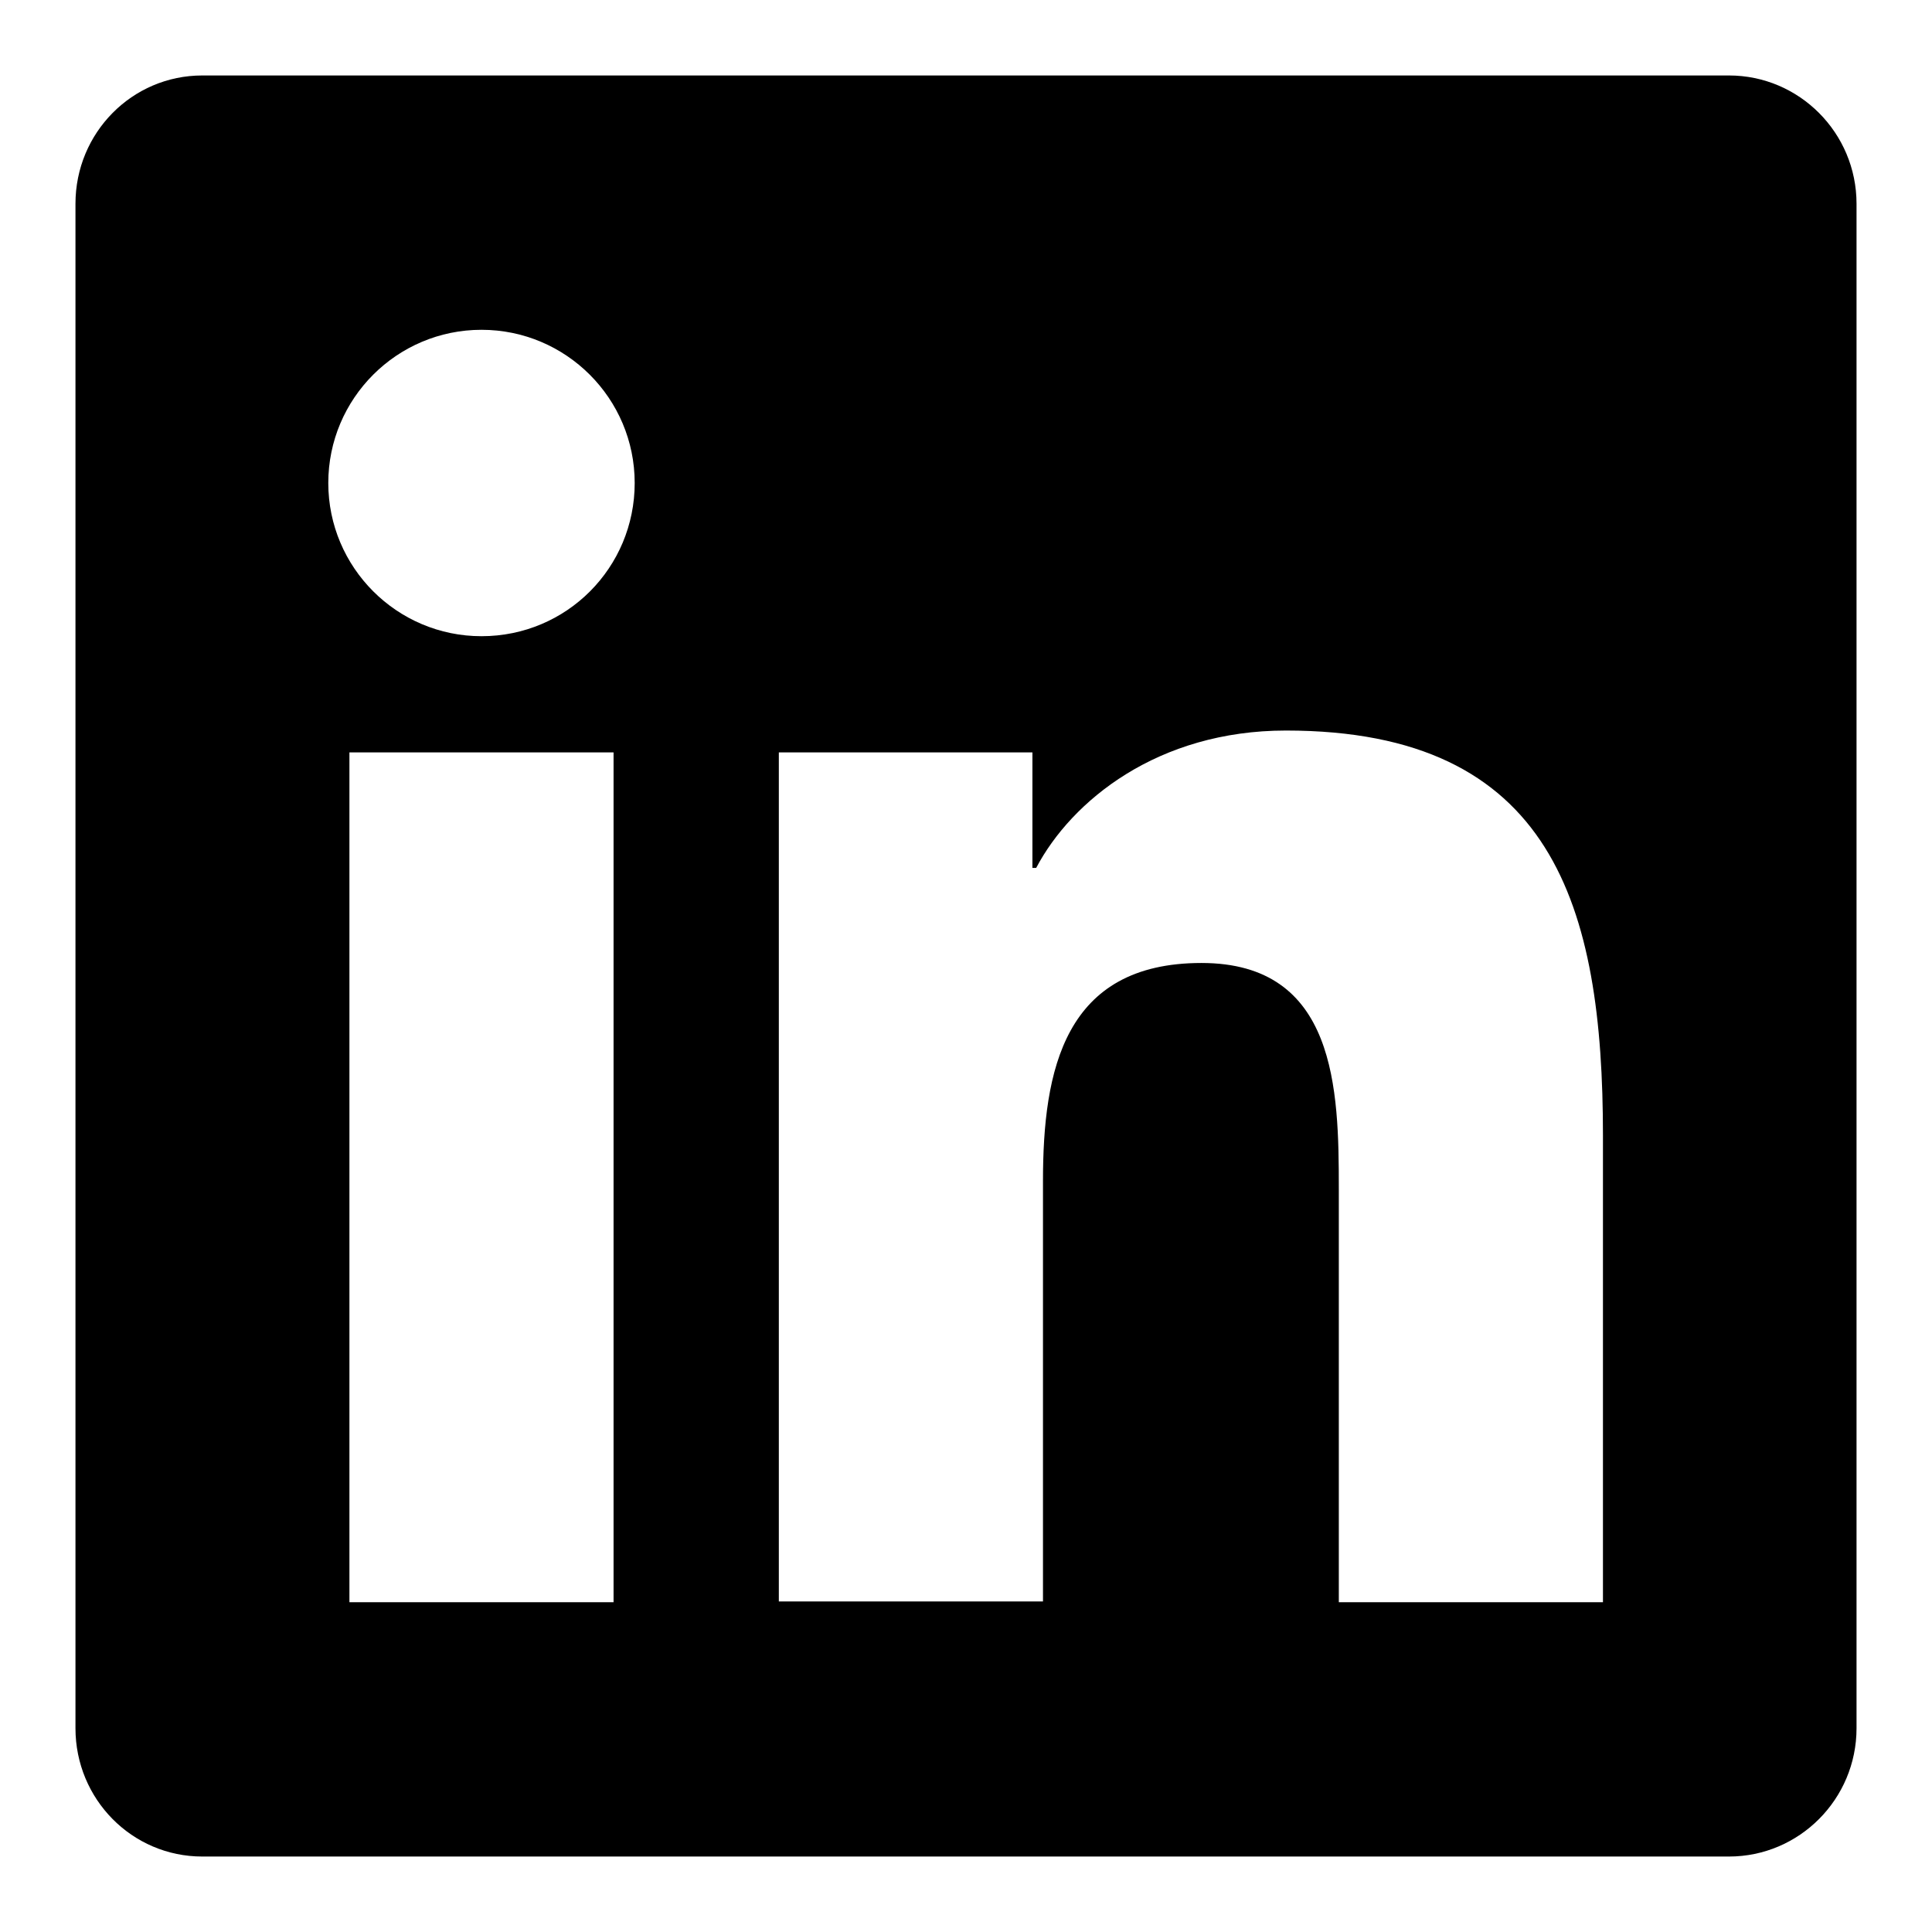
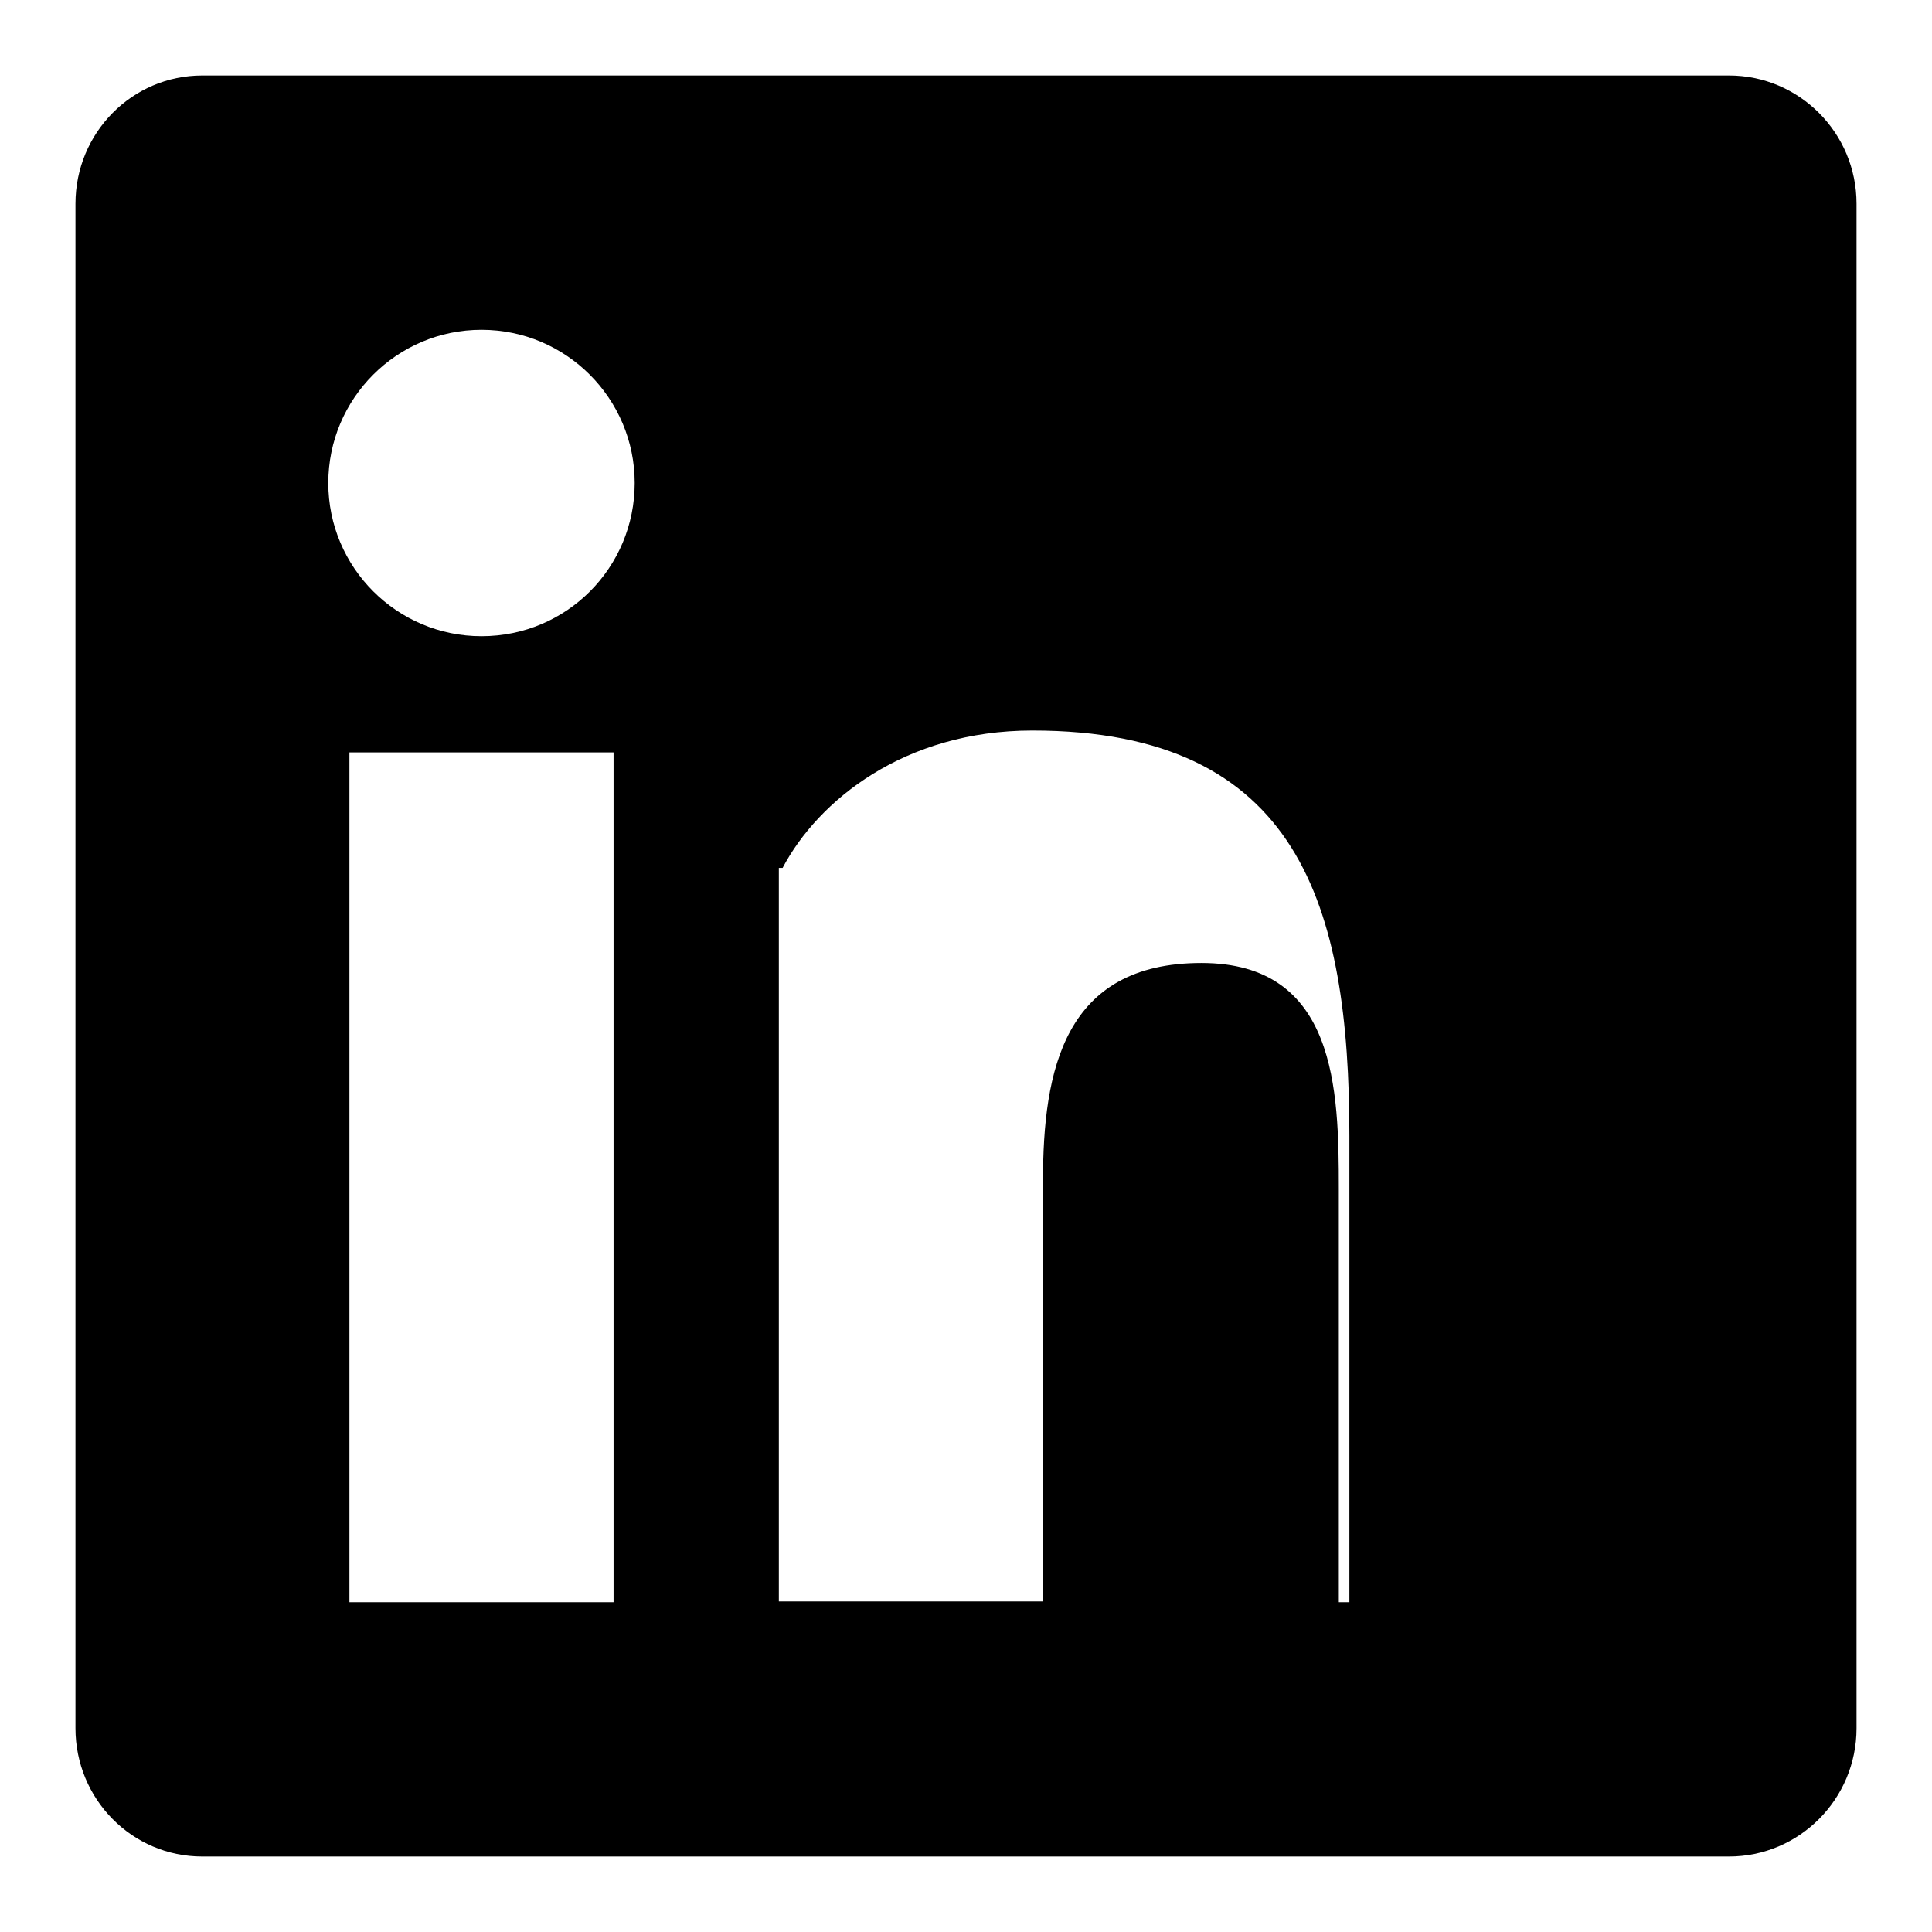
<svg xmlns="http://www.w3.org/2000/svg" version="1.1" x="0px" y="0px" viewBox="0 0 256 256" enable-background="new 0 0 256 256" xml:space="preserve">
  <g>
-     <path fill="#000000" d="M229.1,10H26.8C17.5,10,10,17.6,10,27v202c0,9.4,7.5,17,16.8,17h202.3c9.3,0,16.9-7.6,16.9-17V27 C246,17.6,238.4,10,229.1,10z M81.3,212.3h-35V99.7h35L81.3,212.3L81.3,212.3z M63.8,84.3c-11.2,0-20.3-9.1-20.3-20.3 s9.1-20.3,20.3-20.3c11.2,0,20.3,9.1,20.3,20.3C84.1,75.2,75.1,84.3,63.8,84.3z M212.4,212.3h-35v-54.8c0-13.1-0.3-29.9-18.2-29.9 c-18.2,0-21,14.2-21,28.9v55.7h-35V99.7h33.6V115h0.5c4.7-8.9,16.1-18.2,33.1-18.2c35.4,0,42,23.3,42,53.7V212.3z" />
+     <path fill="#000000" d="M229.1,10H26.8C17.5,10,10,17.6,10,27v202c0,9.4,7.5,17,16.8,17h202.3c9.3,0,16.9-7.6,16.9-17V27 C246,17.6,238.4,10,229.1,10z M81.3,212.3h-35V99.7h35L81.3,212.3L81.3,212.3z M63.8,84.3c-11.2,0-20.3-9.1-20.3-20.3 s9.1-20.3,20.3-20.3c11.2,0,20.3,9.1,20.3,20.3C84.1,75.2,75.1,84.3,63.8,84.3z M212.4,212.3h-35v-54.8c0-13.1-0.3-29.9-18.2-29.9 c-18.2,0-21,14.2-21,28.9v55.7h-35V99.7V115h0.5c4.7-8.9,16.1-18.2,33.1-18.2c35.4,0,42,23.3,42,53.7V212.3z" />
  </g>
</svg>